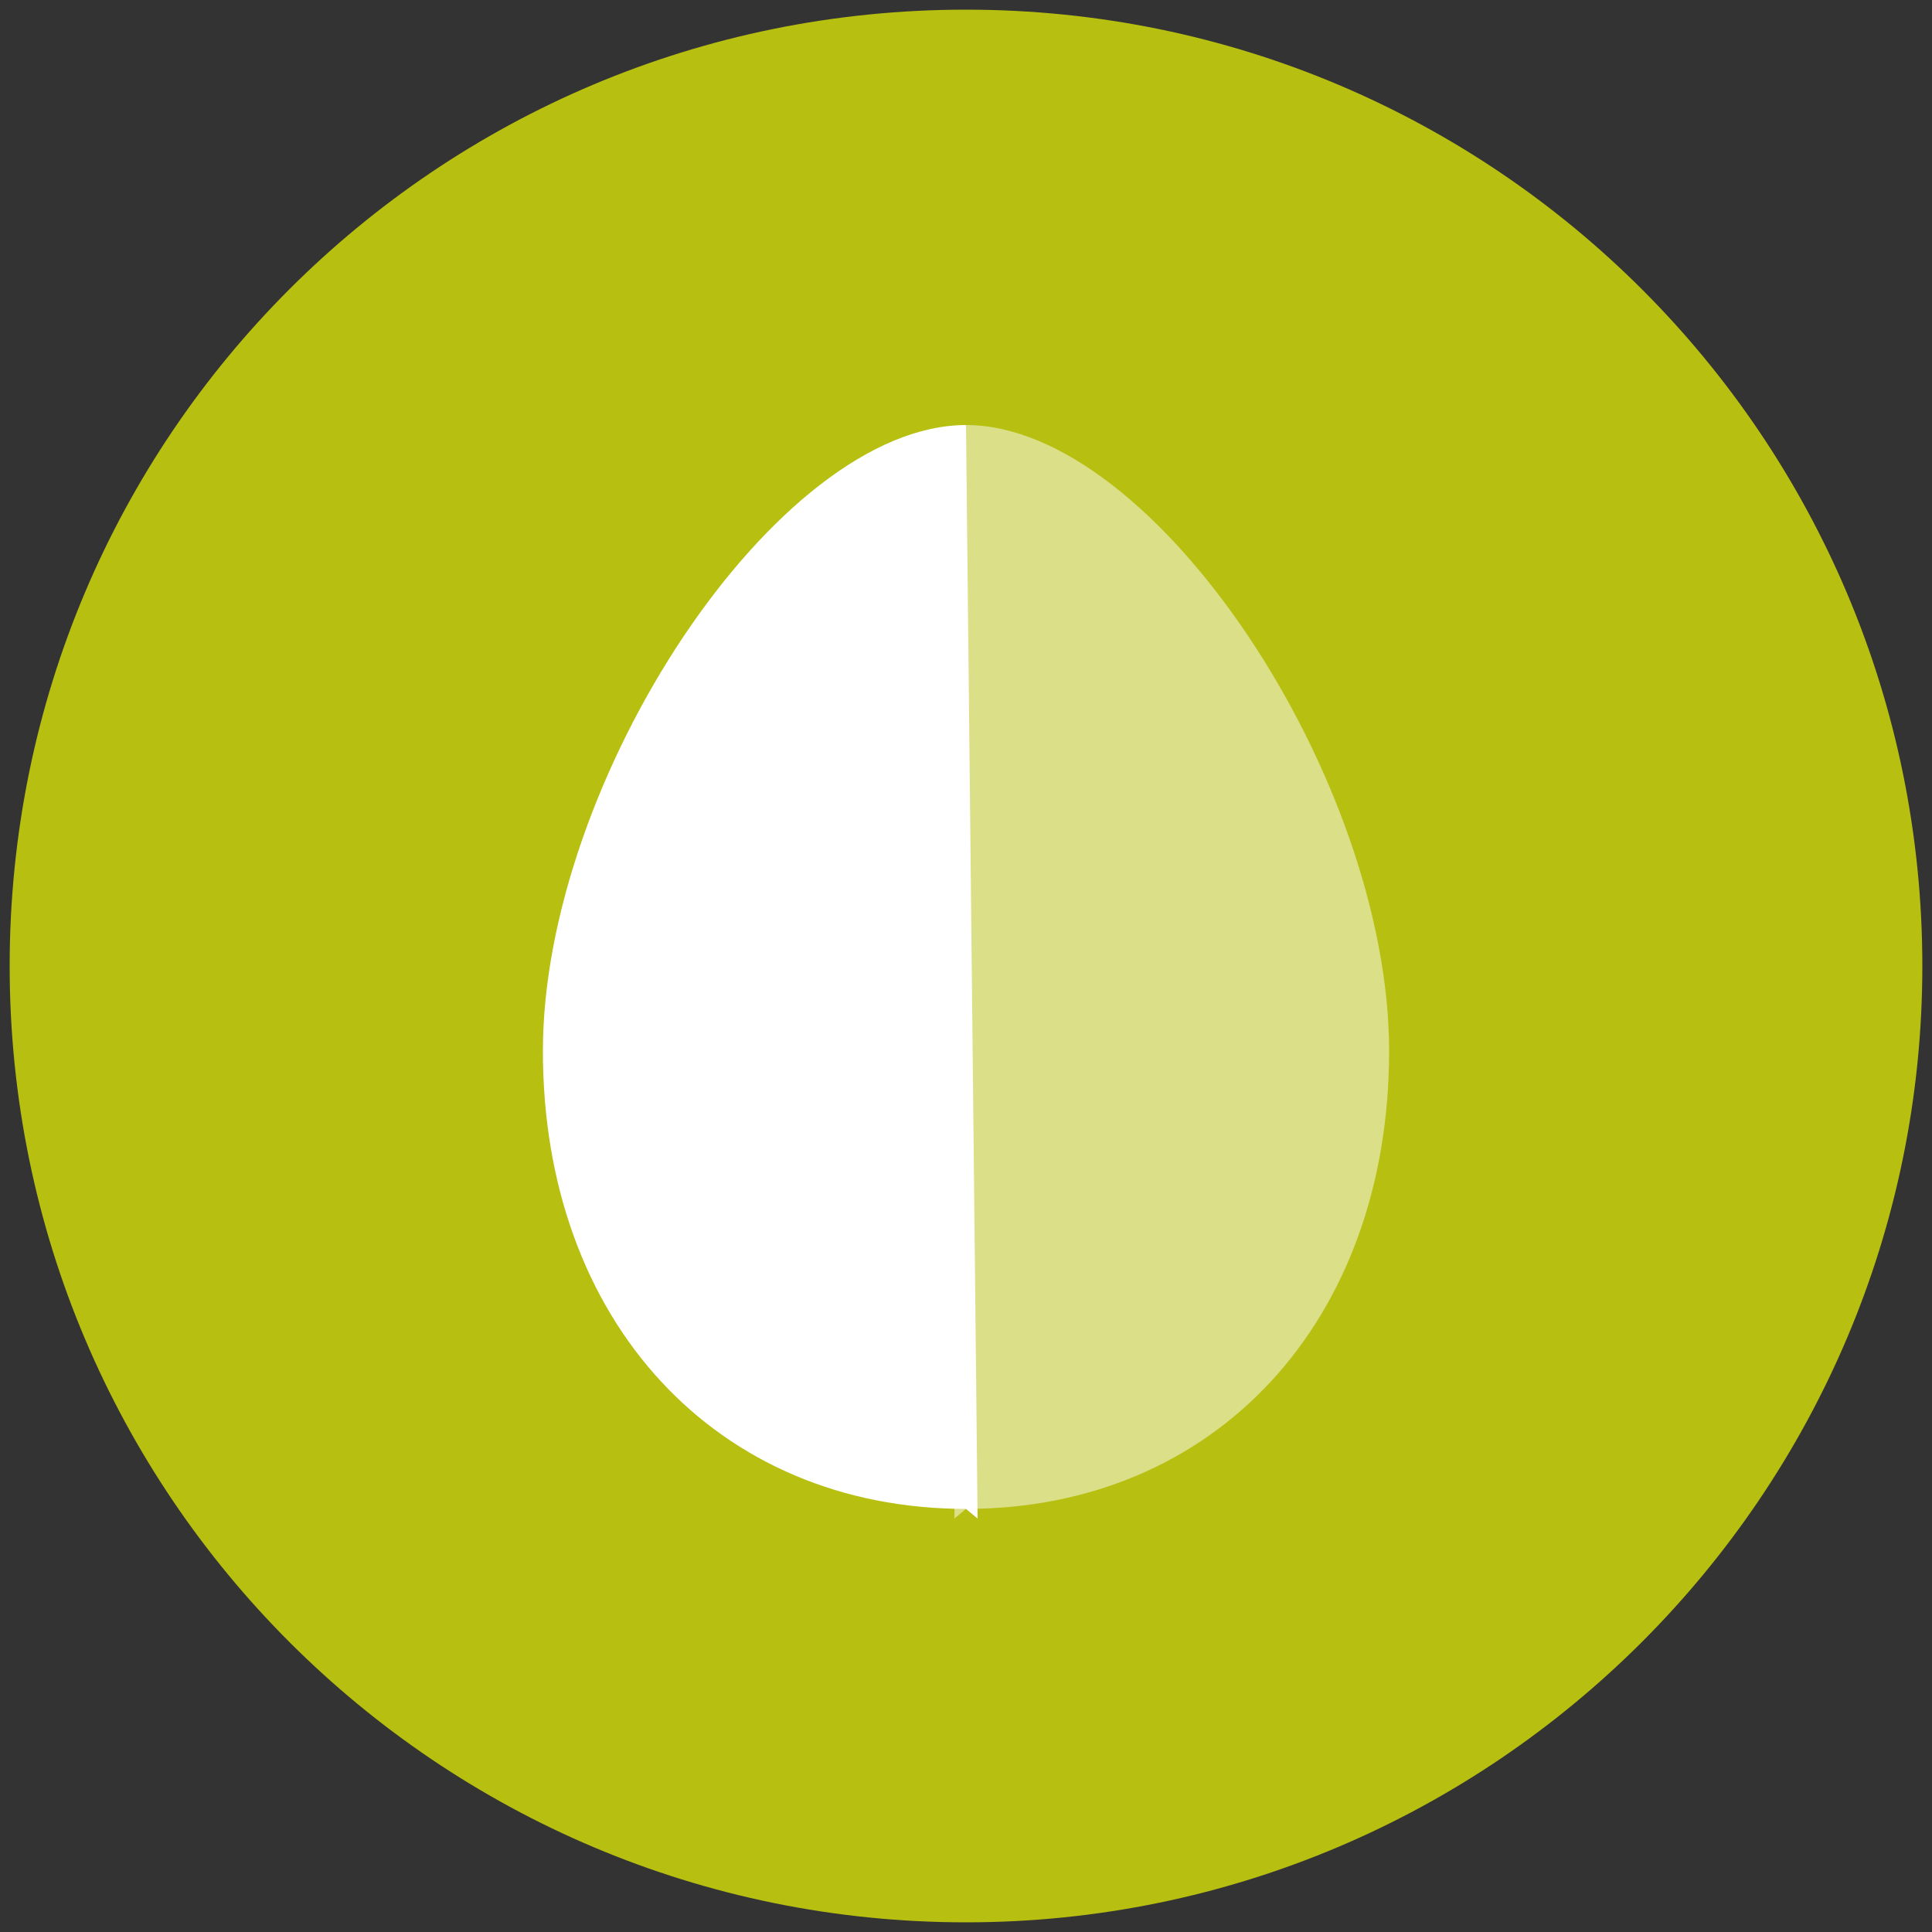
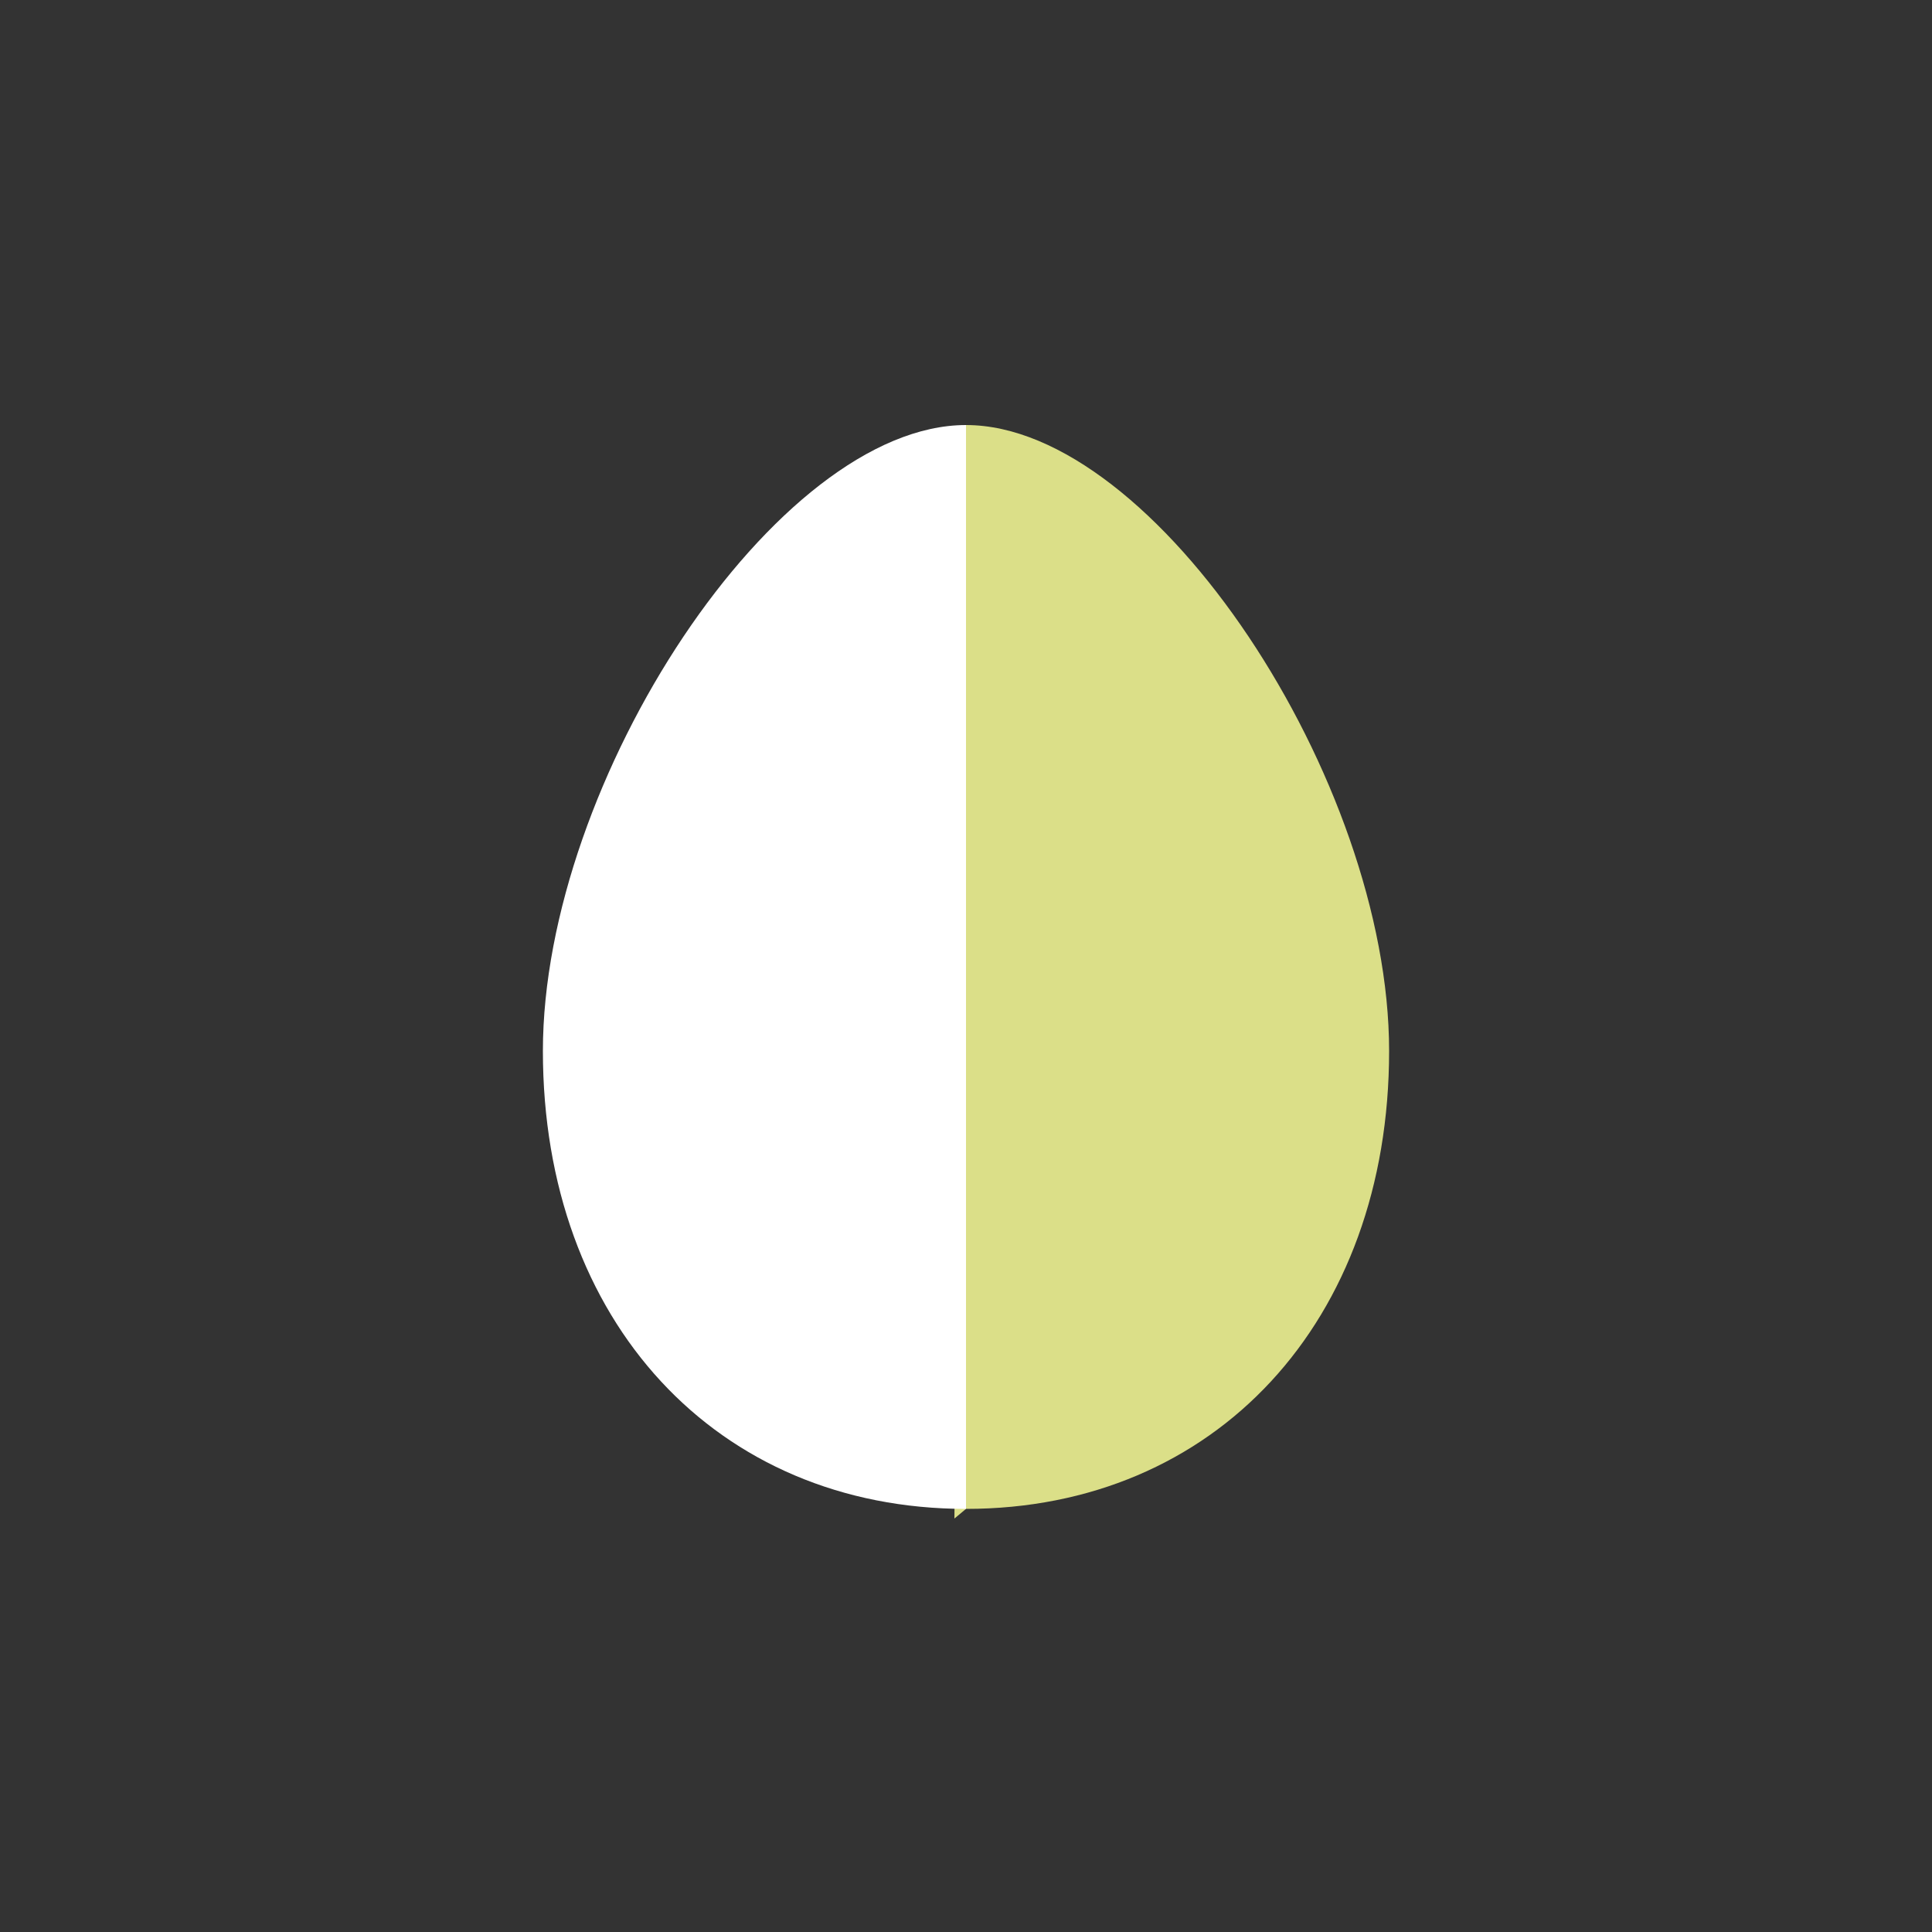
<svg xmlns="http://www.w3.org/2000/svg" id="Layer_1" version="1.1" viewBox="0 0 100 100">
  <rect x="0" y="0" width="100" height="100" fill="#333333" stroke="none" />
  <defs>
    <style>
      .st0 {
        fill: #dbdf88;
      }

      .st1 {
        fill: #fff;
      }

      .st2 {
        fill: #b7bf10;
      }
    </style>
  </defs>
-   <path class="st2" d="M99.5,50c0,27.3-22.2,49.5-49.5,49.5S.5,77.4.5,50,22.6.5,50,.5s49.5,22.2,49.5,49.5h0Z" />
  <path class="st0" d="M50,78.1c12.9,0,21.9-9.7,21.9-23.7s-12.1-32.4-21.9-32.4l-.6,56.6" />
-   <path class="st1" d="M50,78.1c-12.9,0-21.9-9.7-21.9-23.7s12.1-32.4,21.9-32.4l.6,56.6" />
+   <path class="st1" d="M50,78.1c-12.9,0-21.9-9.7-21.9-23.7s12.1-32.4,21.9-32.4" />
</svg>